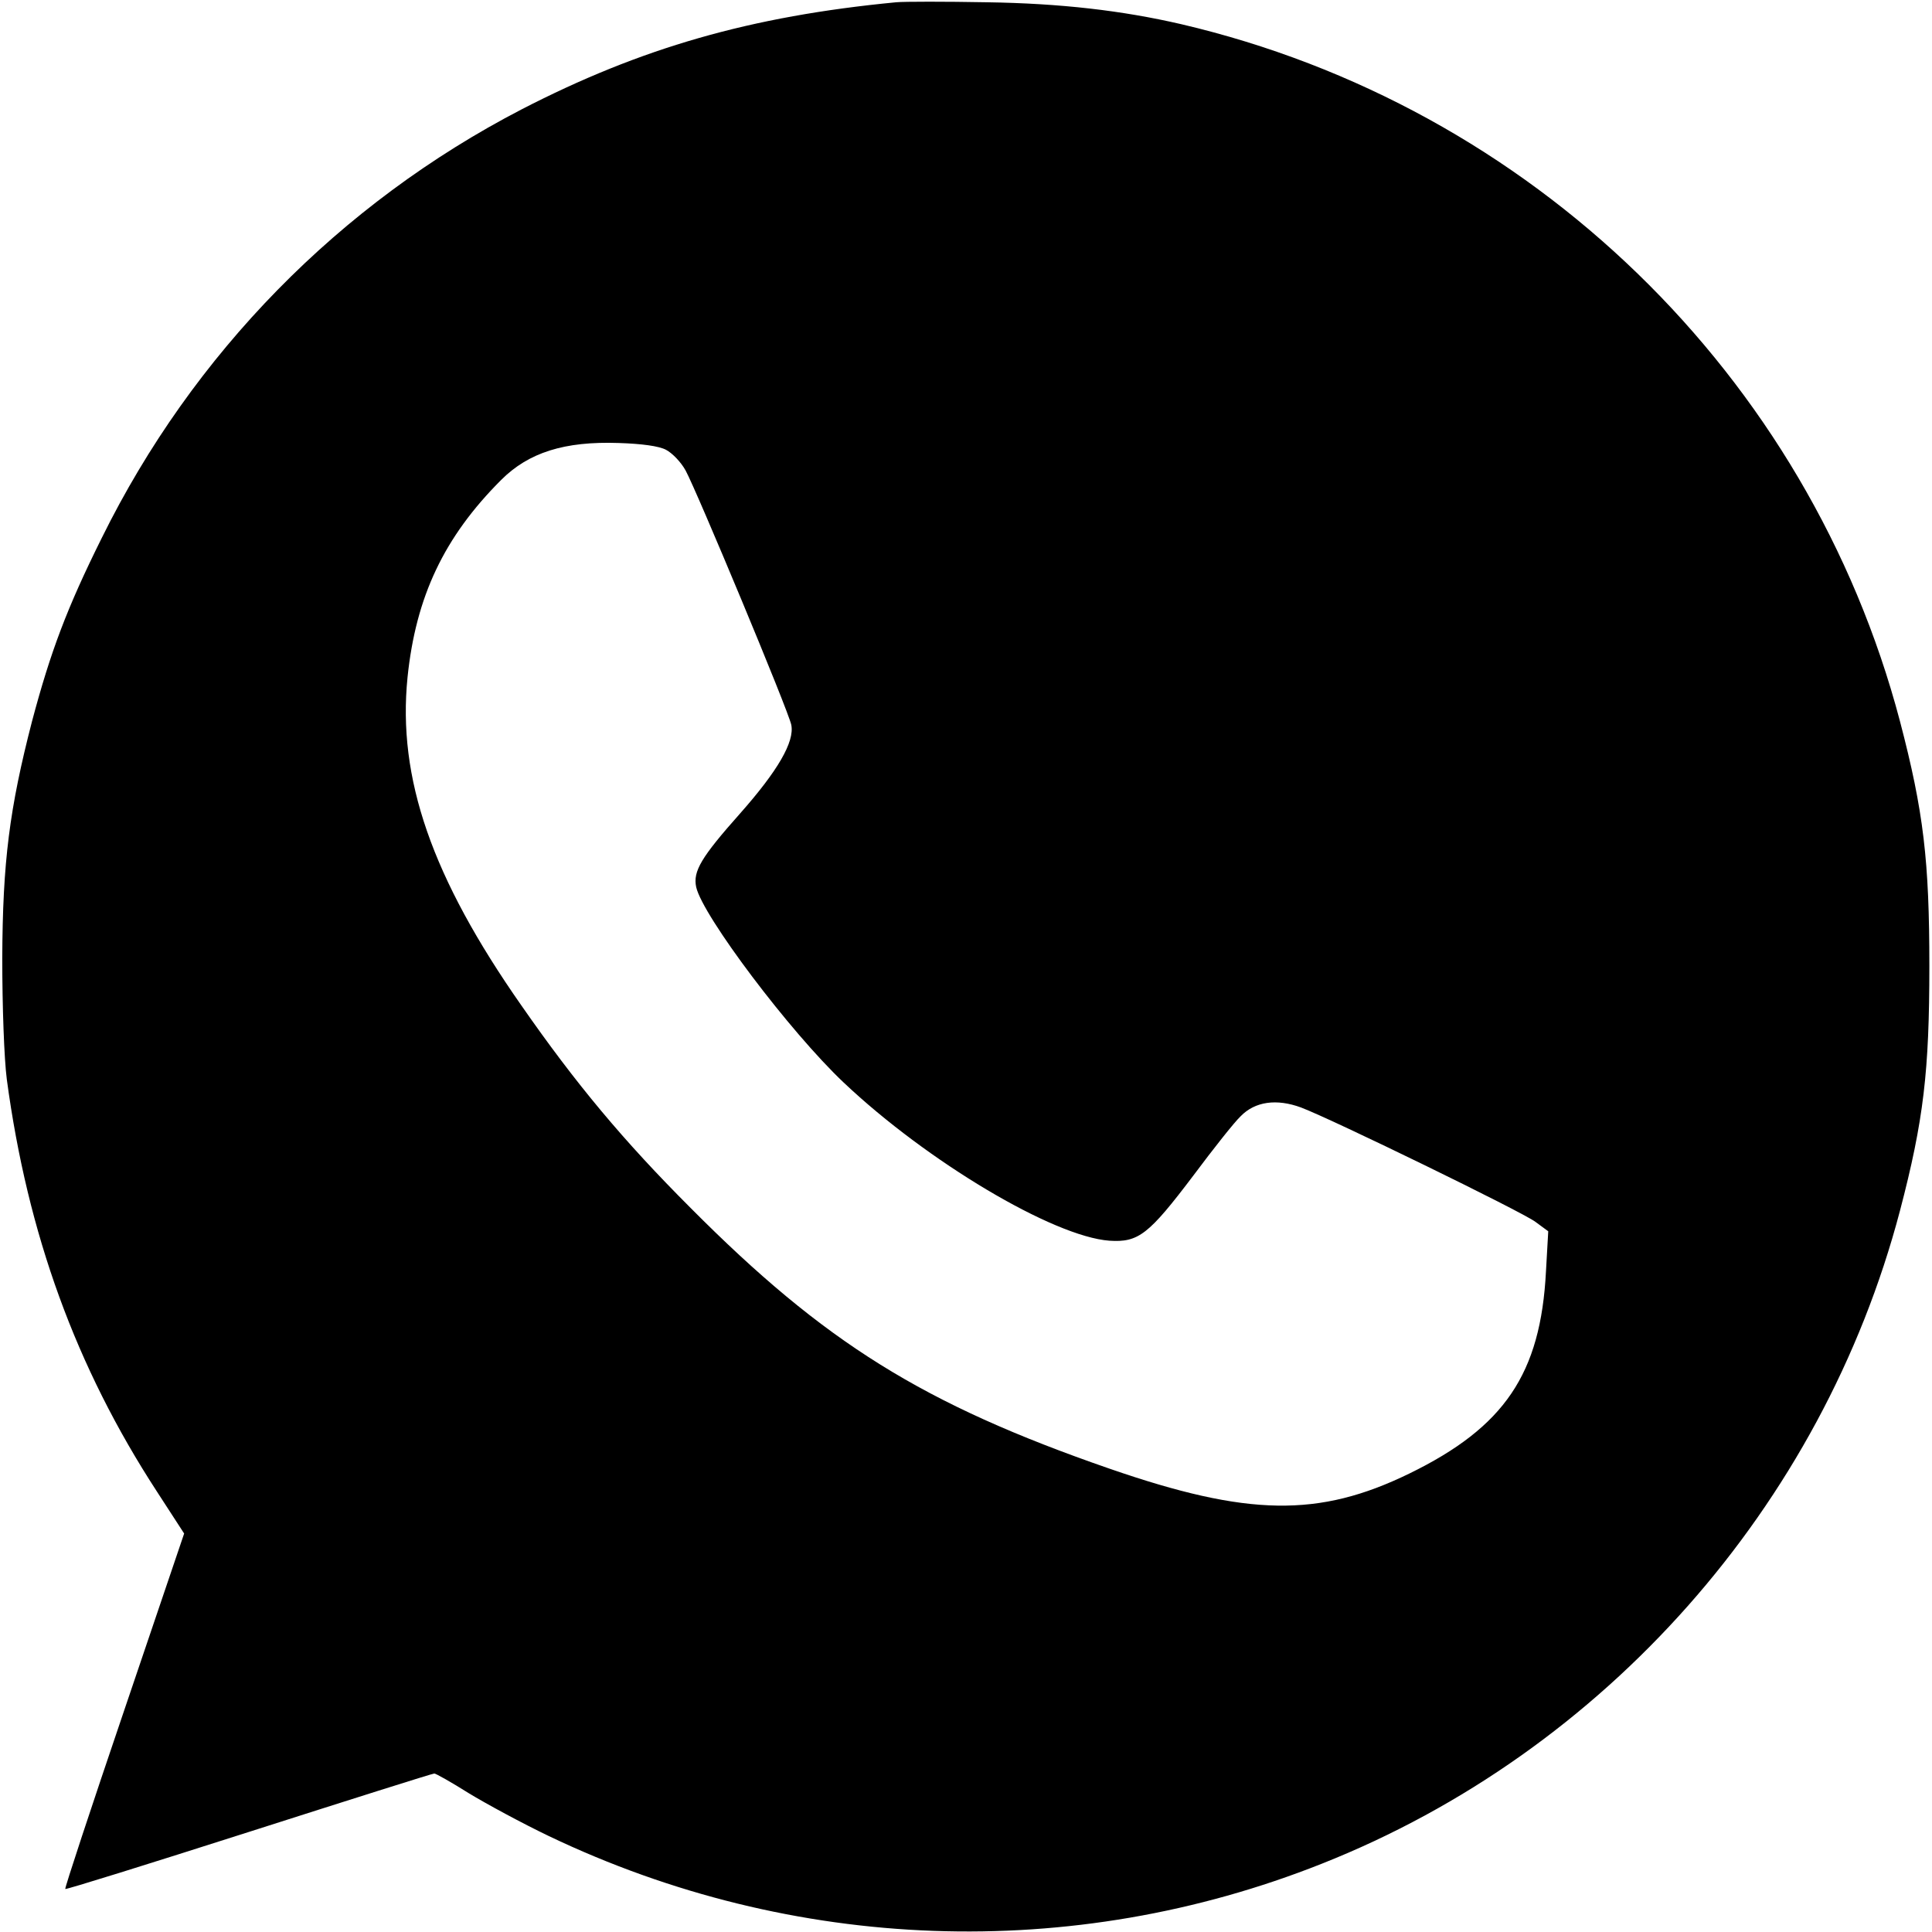
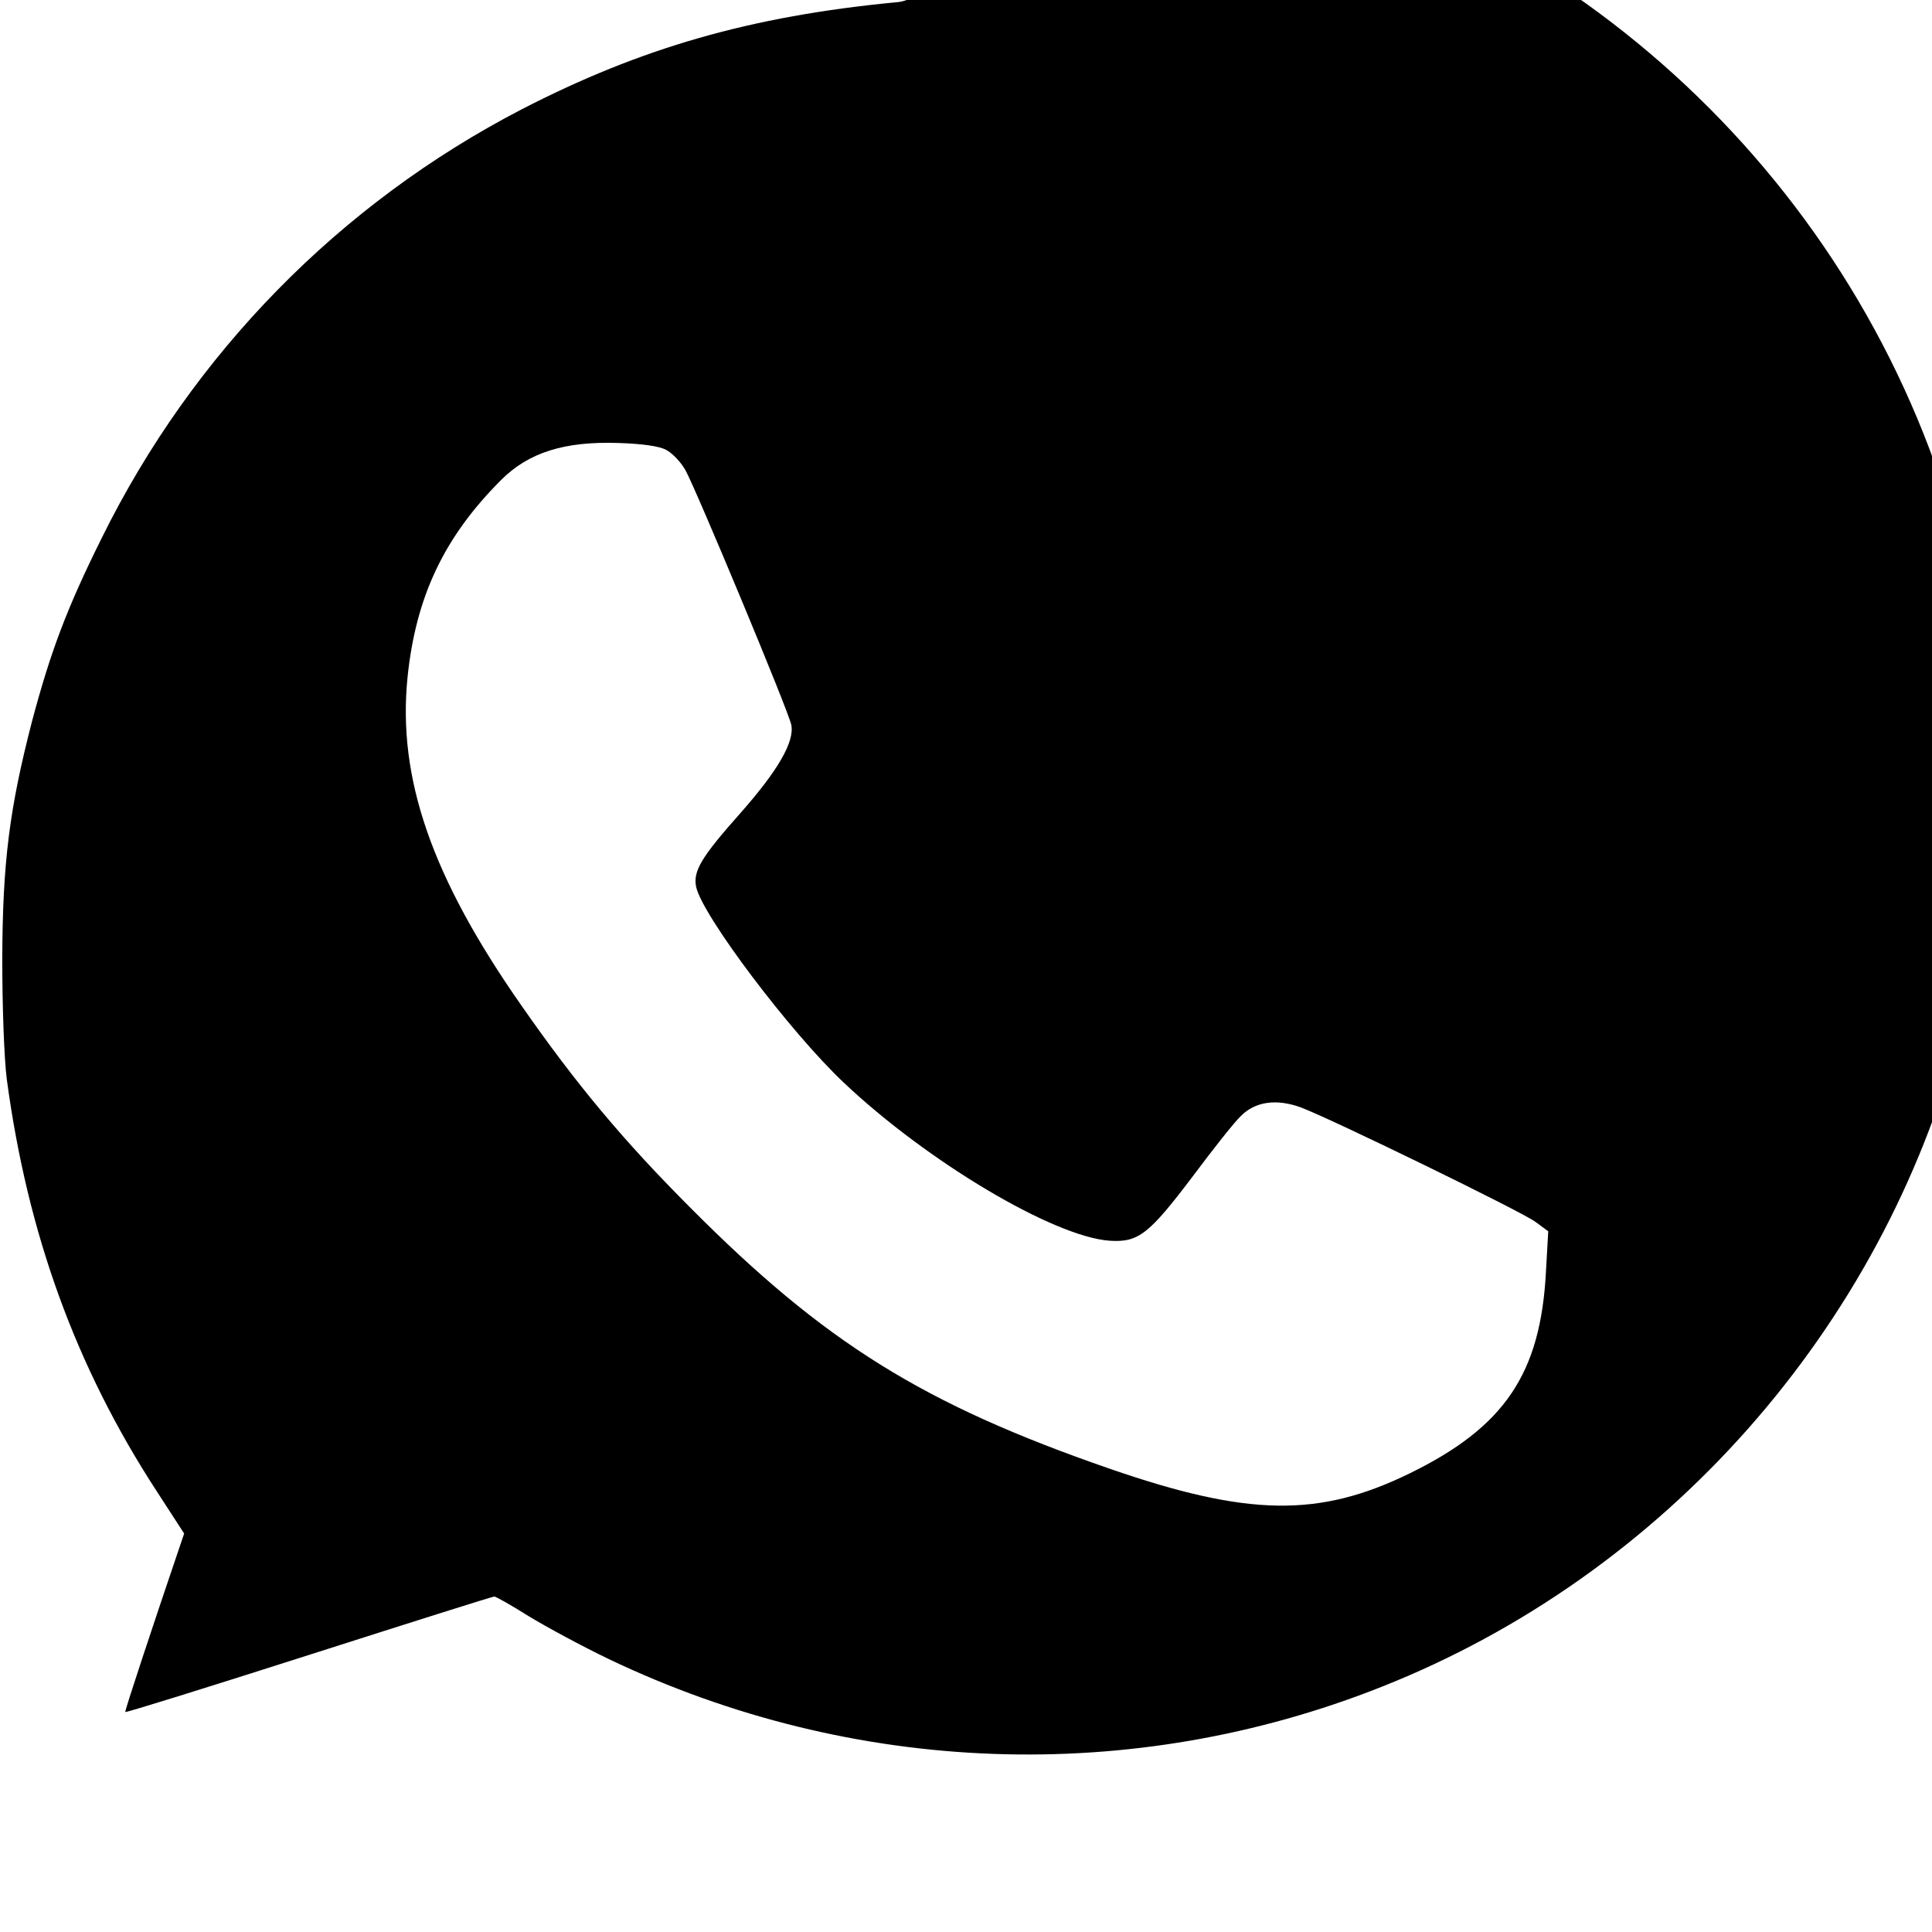
<svg xmlns="http://www.w3.org/2000/svg" version="1.1" id="Capa_1" x="0px" y="0px" viewBox="0 0 512 512" enable-background="new 0 0 512 512" xml:space="preserve">
  <g transform="translate(0,512) scale(0.1,-0.1)">
-     <path d="M2375,5114c-386-37-677-121-993-284c-482-250-871-647-1112-1135c-93-187-136-302-185-486c-60-232-78-373-79-629   c0-128,5-266,12-320c55-410,183-763,398-1093l72-111L329,587c-88-259-158-471-156-473s220,66,486,151s487,155,492,155   c4,0,45-23,91-52c46-28,142-80,213-114c647-309,1386-336,2048-73c750,297,1326,948,1532,1730c63,240,78,371,78,649s-15,409-78,649   c-242,917-977,1630-1905,1847c-156,36-318,55-515,58C2505,5116,2397,5116,2375,5114z M1765,3928c17-9,40-33,52-55   c29-53,273-638,280-674c9-45-36-122-135-234c-104-117-126-154-117-196c17-76,248-383,391-518c221-209,555-408,704-419   c77-5,104,16,222,172c53,71,109,142,126,158c38,39,95,47,160,23c82-31,585-276,621-303l34-25l-6-106c-14-272-110-413-362-536   c-240-117-428-114-795,13c-494,171-755,334-1110,691c-178,178-304,329-448,536c-238,340-329,603-302,870c22,214,97,372,248,523   c73,73,168,103,312,98C1701,3944,1746,3938,1765,3928z" />
+     <path d="M2375,5114c-386-37-677-121-993-284c-482-250-871-647-1112-1135c-93-187-136-302-185-486c-60-232-78-373-79-629   c0-128,5-266,12-320c55-410,183-763,398-1093l72-111c-88-259-158-471-156-473s220,66,486,151s487,155,492,155   c4,0,45-23,91-52c46-28,142-80,213-114c647-309,1386-336,2048-73c750,297,1326,948,1532,1730c63,240,78,371,78,649s-15,409-78,649   c-242,917-977,1630-1905,1847c-156,36-318,55-515,58C2505,5116,2397,5116,2375,5114z M1765,3928c17-9,40-33,52-55   c29-53,273-638,280-674c9-45-36-122-135-234c-104-117-126-154-117-196c17-76,248-383,391-518c221-209,555-408,704-419   c77-5,104,16,222,172c53,71,109,142,126,158c38,39,95,47,160,23c82-31,585-276,621-303l34-25l-6-106c-14-272-110-413-362-536   c-240-117-428-114-795,13c-494,171-755,334-1110,691c-178,178-304,329-448,536c-238,340-329,603-302,870c22,214,97,372,248,523   c73,73,168,103,312,98C1701,3944,1746,3938,1765,3928z" />
  </g>
</svg>